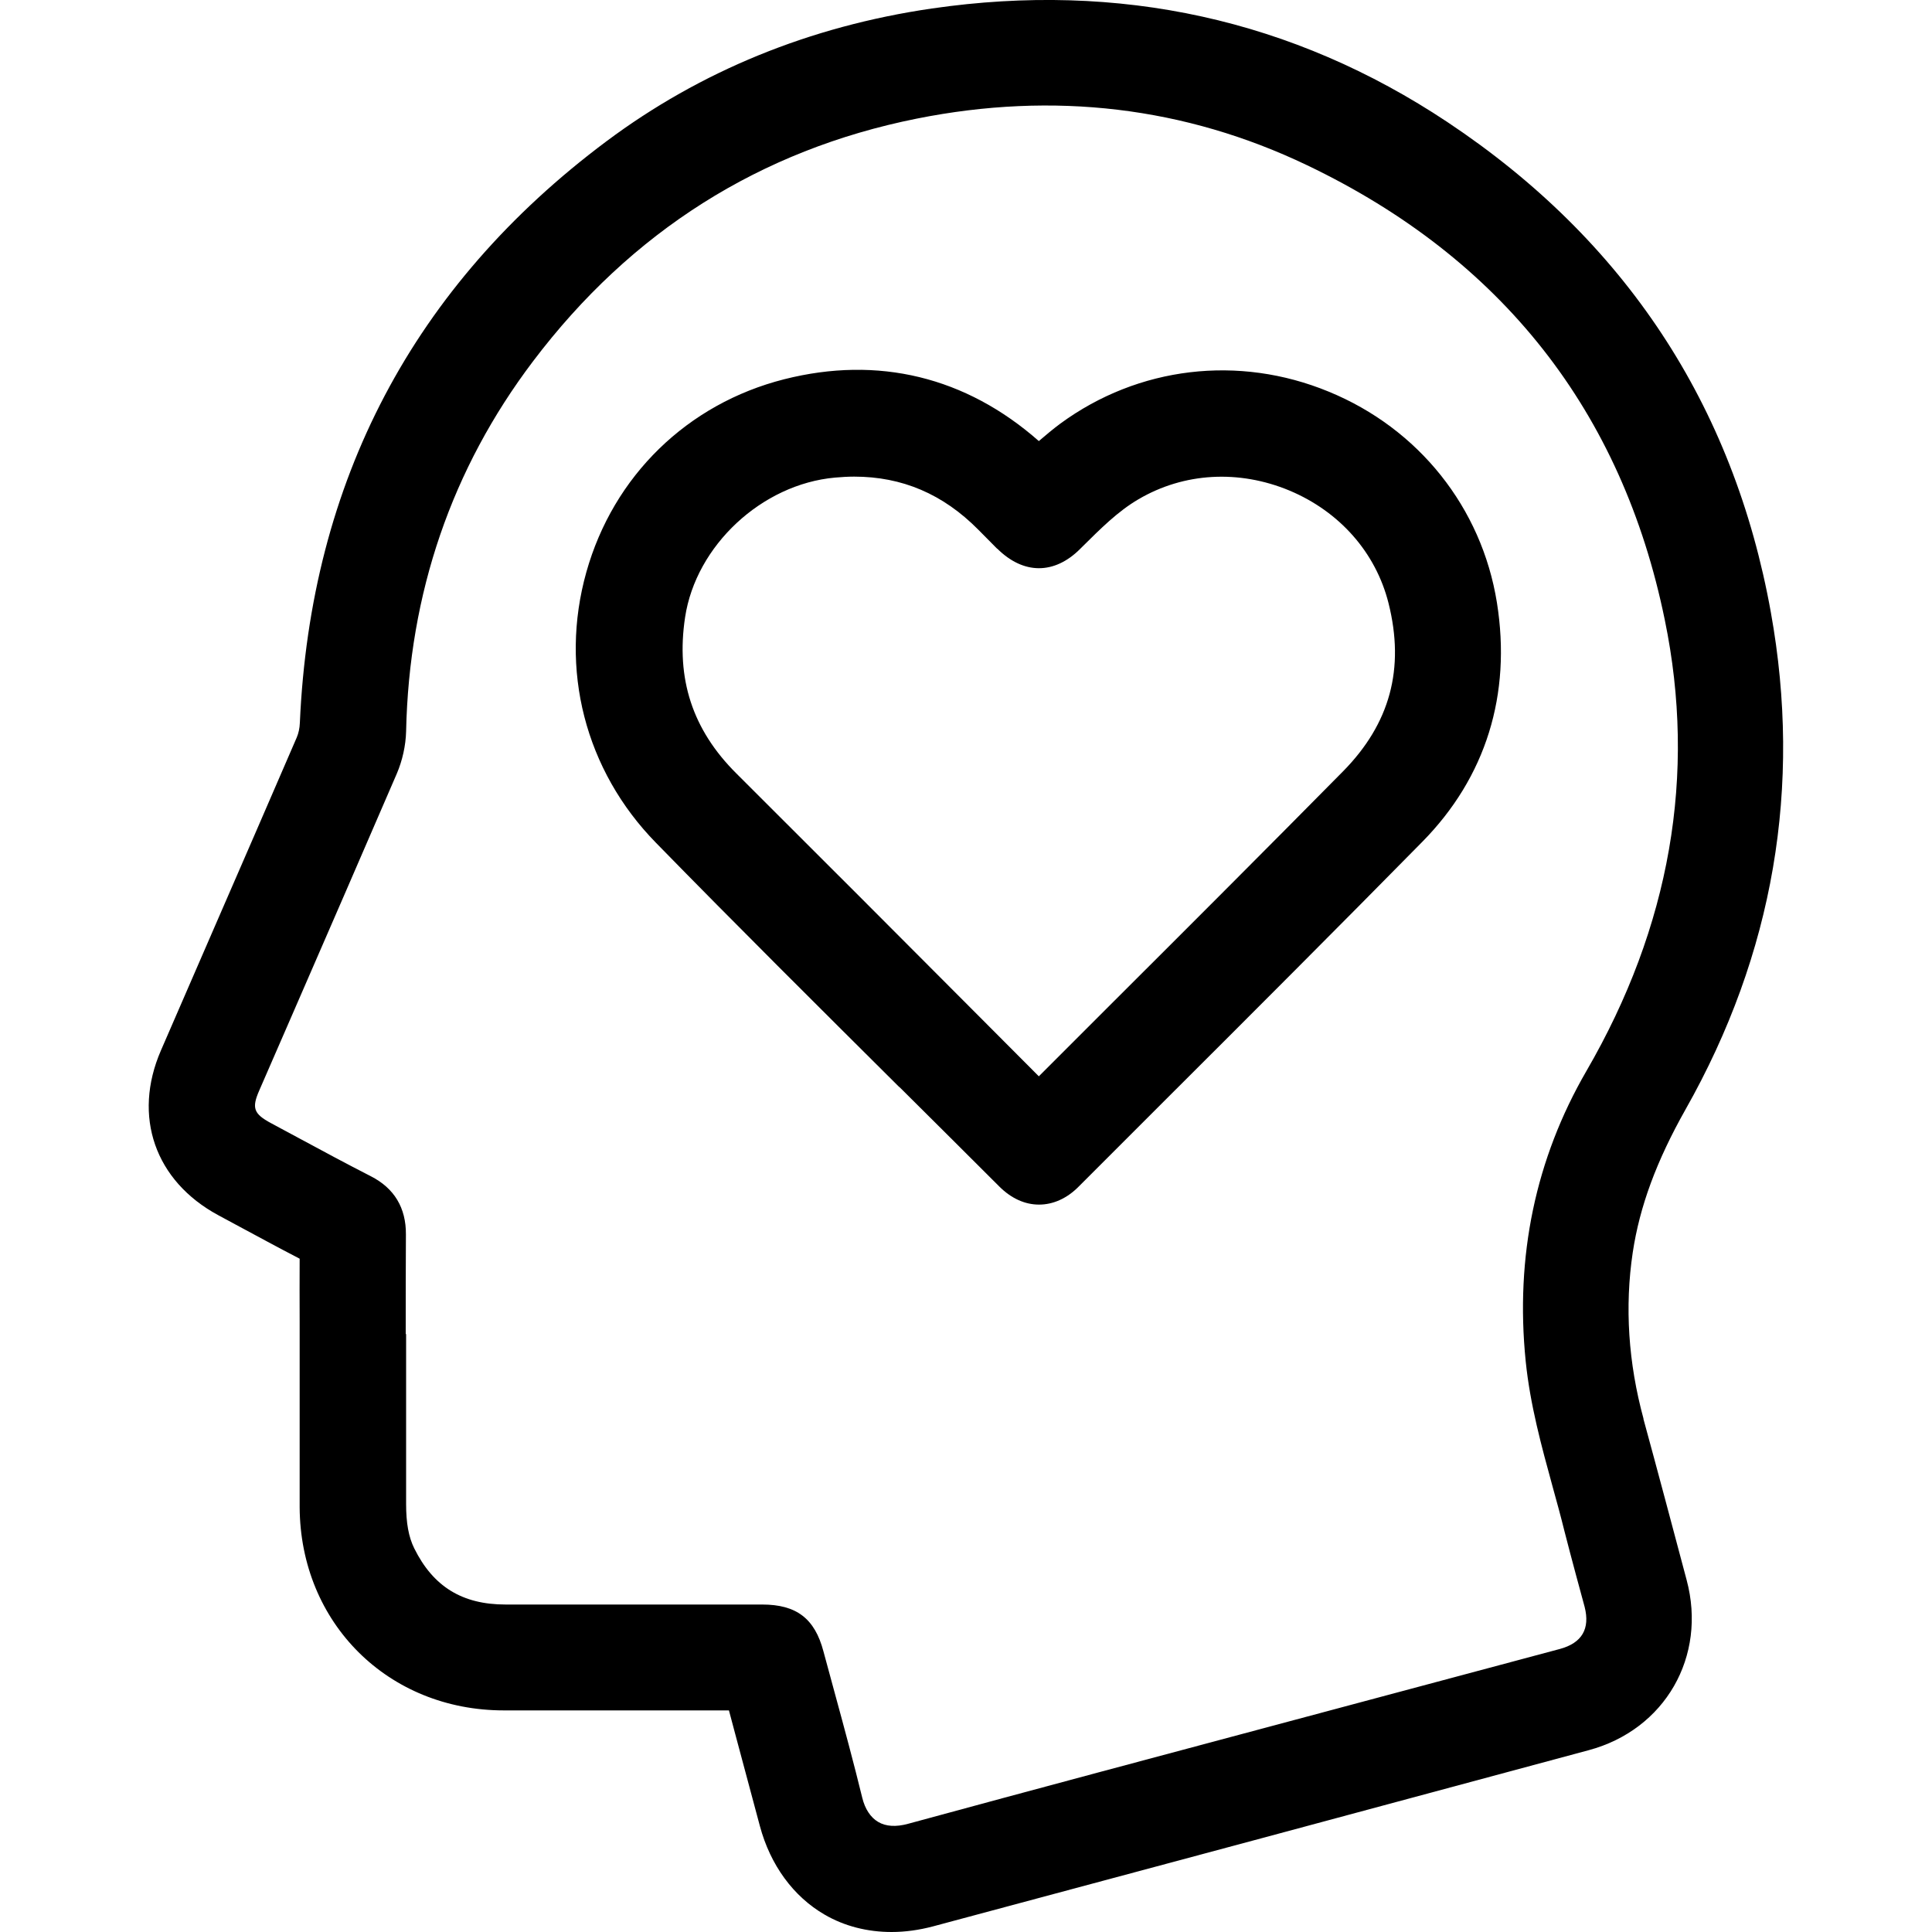
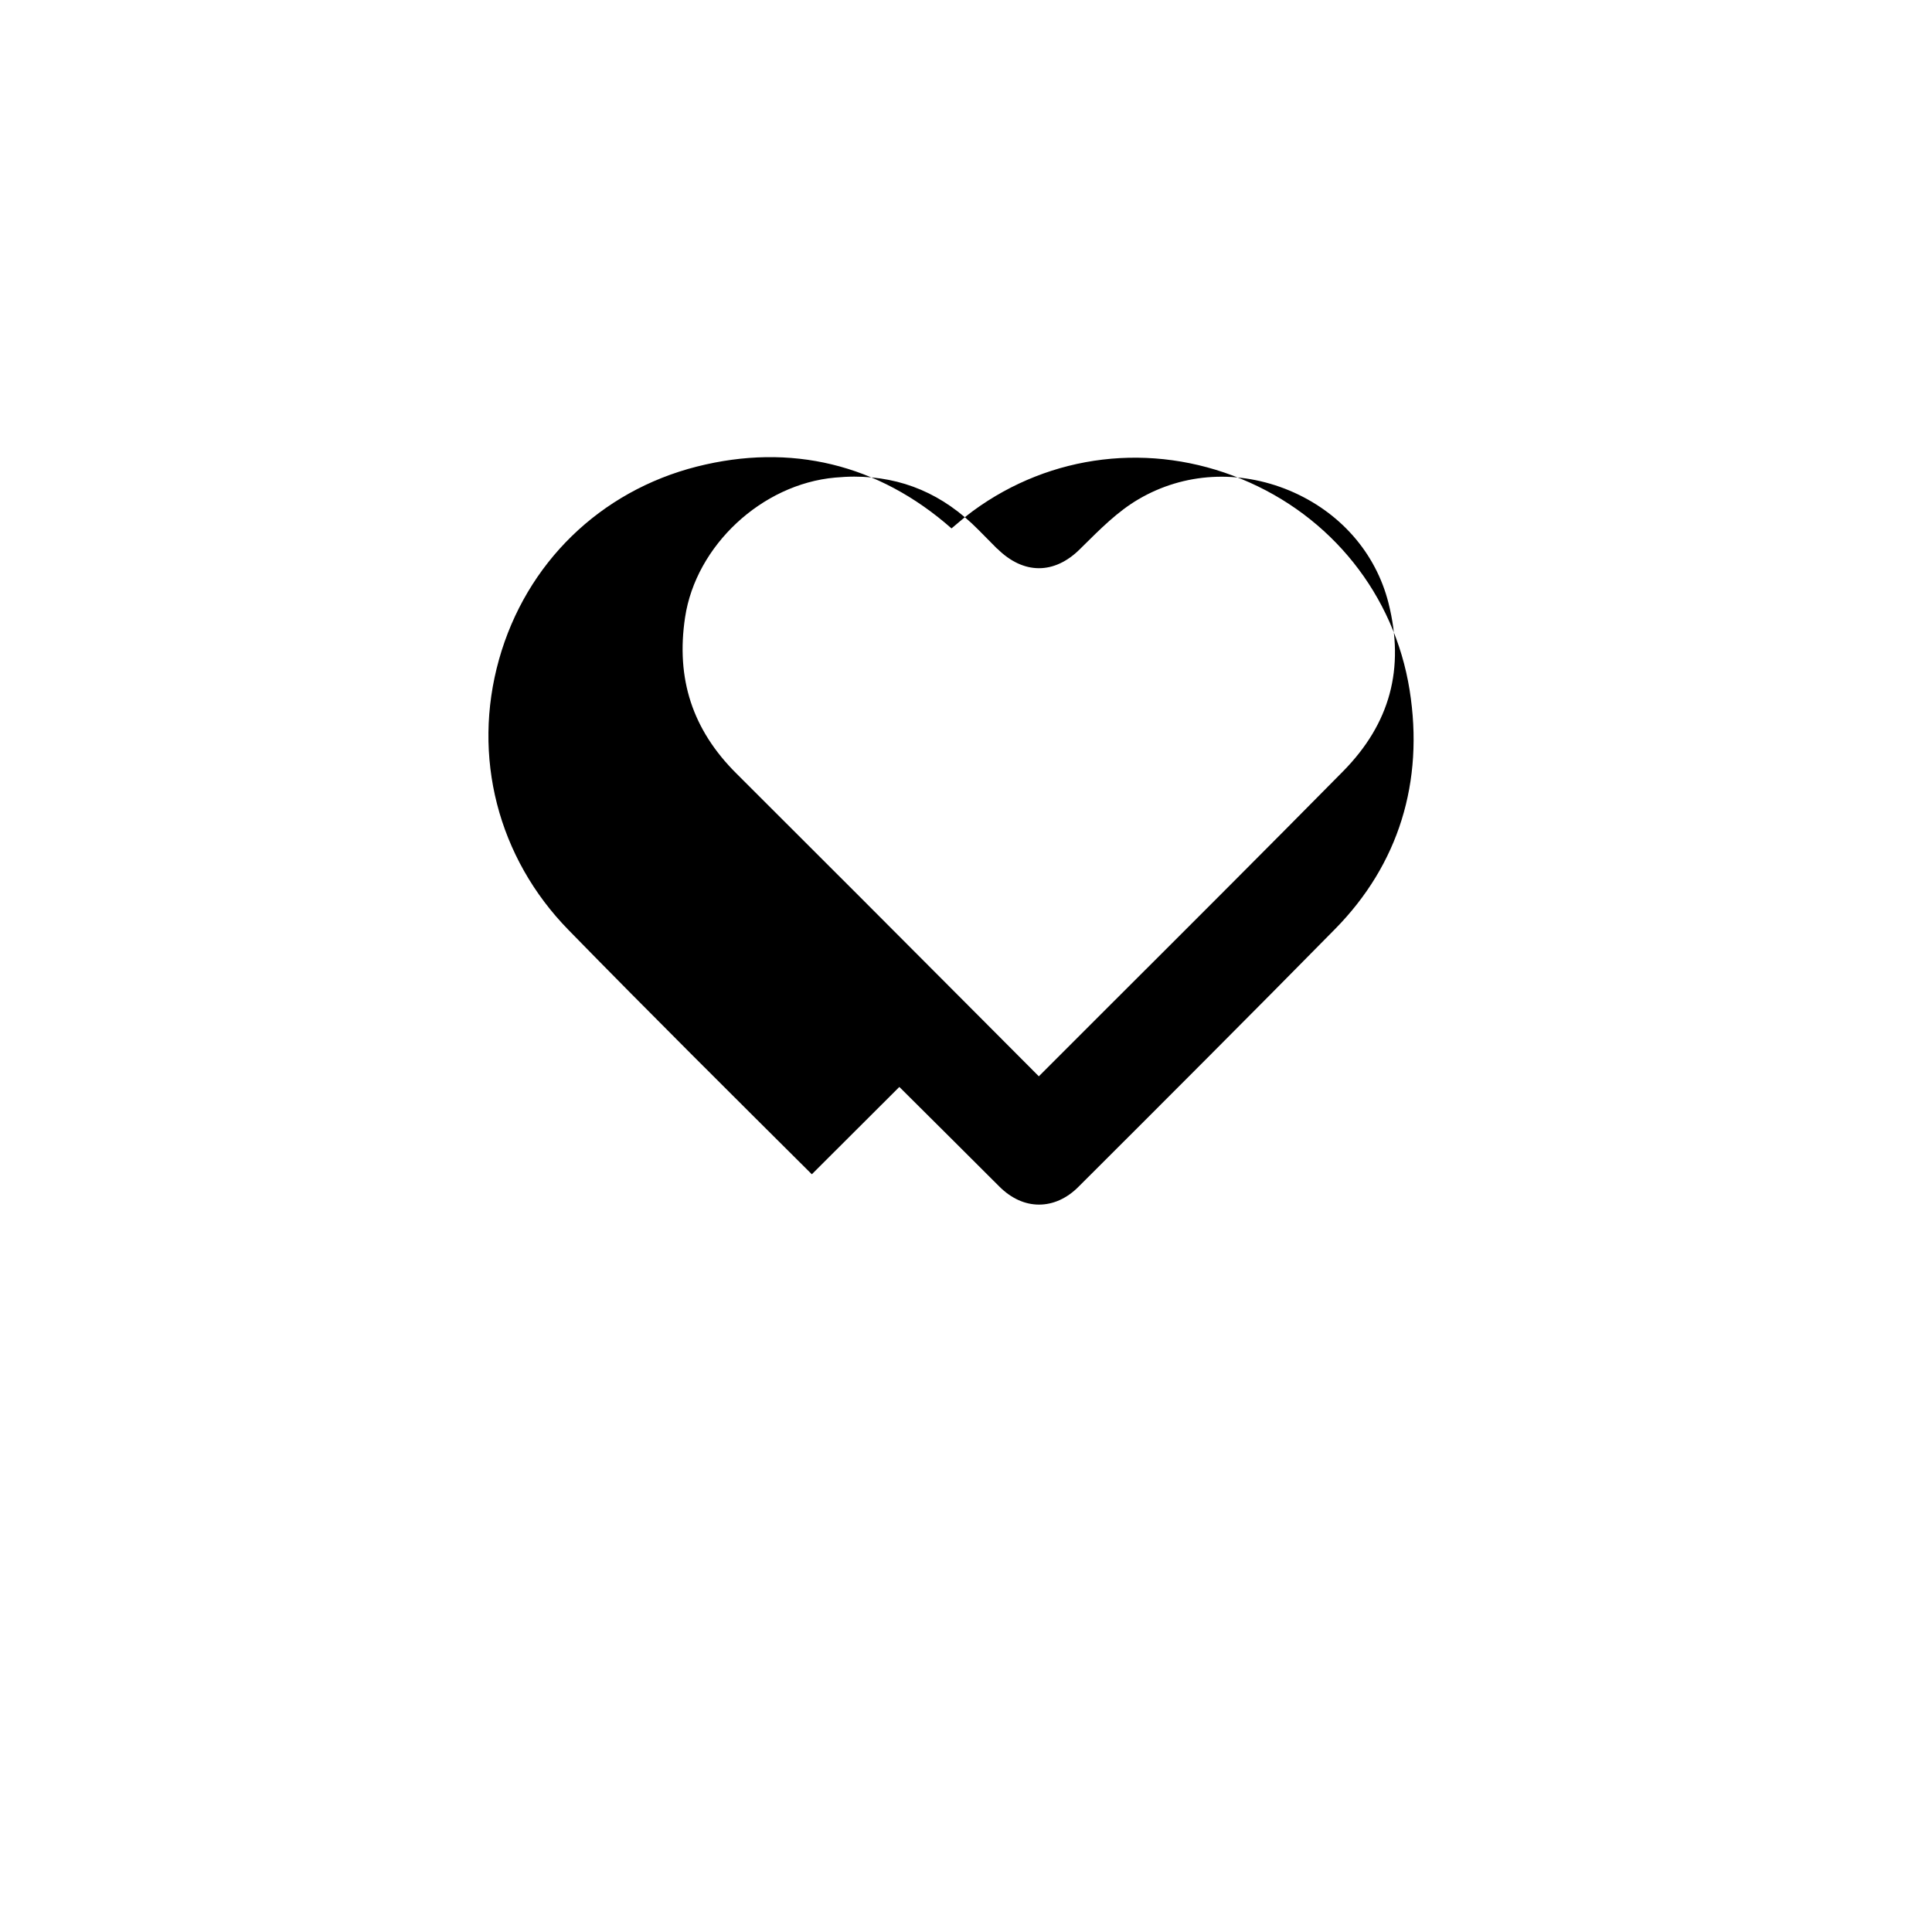
<svg xmlns="http://www.w3.org/2000/svg" id="uuid-41701124-4478-4620-8771-3f6d9bc75cba" data-name="Layer 1" viewBox="0 0 100 100">
  <g id="uuid-724fa375-a3c0-431f-80e0-26c721ffffa3" data-name="mental-health">
-     <path d="M85.07,73.44c-.79-2.9-.98-5.8-.56-8.61.36-2.39,1.23-4.74,2.73-7.4,4.56-8.06,6.04-16.72,4.42-25.73-1.93-10.75-7.57-19.28-16.74-25.38C66.92,1,57.94-.97,48.23.44c-6.31.92-11.98,3.24-16.85,6.88-9.98,7.46-15.31,17.59-15.86,30.1-.01.27-.07.54-.16.75-1.39,3.22-2.79,6.44-4.19,9.66l-2.84,6.54c-1.48,3.41-.31,6.76,2.97,8.53l.89.48c1.1.59,2.2,1.19,3.32,1.77-.01,1.08,0,2.16,0,3.24v1.29s0,2.77,0,2.77c0,1.85,0,3.7,0,5.56.03,6,4.58,10.52,10.57,10.52h11.65l.33,1.24c.42,1.58.85,3.16,1.27,4.74.54,2.02,1.73,3.65,3.35,4.59,1.03.6,2.22.9,3.47.9.7,0,1.42-.1,2.14-.29,11.31-3.03,22.63-6.07,33.94-9.12,3.95-1.06,6.13-4.85,5.07-8.81-.74-2.78-1.48-5.57-2.24-8.35ZM21,69.04c0-1.71,0-3.43.01-5.14.01-1.38-.6-2.4-1.82-3.02-1.25-.64-2.48-1.3-3.72-1.97l-1.45-.78c-.89-.48-1-.78-.6-1.69l1.75-4.02c1.79-4.12,3.59-8.25,5.37-12.38.29-.68.46-1.45.48-2.18.15-7.15,2.36-13.6,6.57-19.16,5.08-6.72,11.76-10.94,19.86-12.56,7.1-1.42,13.89-.61,20.2,2.41,10.08,4.82,16.31,12.74,18.52,23.54,1.65,8.01.28,15.87-4.06,23.35-2.63,4.54-3.69,9.59-3.14,15.02.23,2.26.82,4.4,1.39,6.48.21.76.42,1.52.61,2.29.19.76.4,1.52.6,2.28.15.55.3,1.11.45,1.66.29,1.14-.14,1.87-1.28,2.18l-14.02,3.75c-6.58,1.76-13.15,3.51-19.72,5.3-.62.17-1.15.14-1.55-.1-.39-.23-.68-.67-.82-1.25-.44-1.8-.93-3.61-1.41-5.37-.2-.74-.4-1.48-.6-2.21-.45-1.7-1.4-2.42-3.17-2.42-2.43,0-4.86,0-7.29,0-2,0-3.99,0-5.99,0h0c-2.25,0-3.75-.93-4.73-2.91-.29-.59-.42-1.3-.42-2.3,0-1.56,0-3.11,0-4.67v-4.11Z" />
-     <path d="M46.55,56.26c1.72,1.71,3.45,3.43,5.17,5.15.63.63,1.34.94,2.06.94s1.44-.31,2.06-.94l4.52-4.52c4.36-4.35,8.86-8.85,13.26-13.32,3.29-3.34,4.62-7.62,3.86-12.38-.79-4.92-4.05-9.01-8.71-10.92-4.66-1.92-9.85-1.3-13.88,1.65-.39.29-.76.6-1.12.91-3.78-3.33-8.32-4.43-13.18-3.2-5.01,1.27-8.84,5-10.24,9.98-1.41,5.02-.07,10.26,3.6,14.01,4.16,4.26,8.45,8.52,12.59,12.64ZM51.62,28.4c1.35,1.34,2.95,1.35,4.29.01l.08-.08c.96-.95,1.86-1.86,2.94-2.49,2.35-1.38,5.19-1.54,7.81-.45,2.6,1.09,4.47,3.21,5.13,5.83.85,3.39.08,6.23-2.35,8.7-3.92,3.97-7.87,7.92-11.82,11.86l-3.93,3.93-2.92-2.93c-4.24-4.26-8.49-8.51-12.74-12.75-2.27-2.26-3.13-4.9-2.65-8.08.56-3.71,3.97-6.89,7.76-7.23.34-.03.67-.05.99-.05,2.48,0,4.6.9,6.43,2.75l.97.98Z" />
+     <path d="M46.55,56.26c1.72,1.71,3.45,3.43,5.17,5.15.63.63,1.34.94,2.06.94s1.44-.31,2.06-.94c4.36-4.35,8.86-8.85,13.26-13.32,3.29-3.34,4.62-7.62,3.86-12.38-.79-4.92-4.05-9.01-8.71-10.92-4.66-1.92-9.85-1.3-13.88,1.65-.39.29-.76.6-1.12.91-3.78-3.33-8.32-4.43-13.18-3.2-5.01,1.27-8.84,5-10.24,9.98-1.41,5.02-.07,10.26,3.6,14.01,4.16,4.26,8.45,8.52,12.59,12.64ZM51.62,28.4c1.35,1.34,2.95,1.35,4.29.01l.08-.08c.96-.95,1.86-1.86,2.94-2.49,2.35-1.38,5.19-1.54,7.81-.45,2.6,1.09,4.47,3.21,5.13,5.83.85,3.39.08,6.23-2.35,8.7-3.92,3.97-7.87,7.92-11.82,11.86l-3.93,3.93-2.92-2.93c-4.24-4.26-8.49-8.51-12.74-12.75-2.27-2.26-3.13-4.9-2.65-8.08.56-3.71,3.97-6.89,7.76-7.23.34-.03.67-.05.99-.05,2.48,0,4.6.9,6.43,2.75l.97.98Z" />
  </g>
</svg>